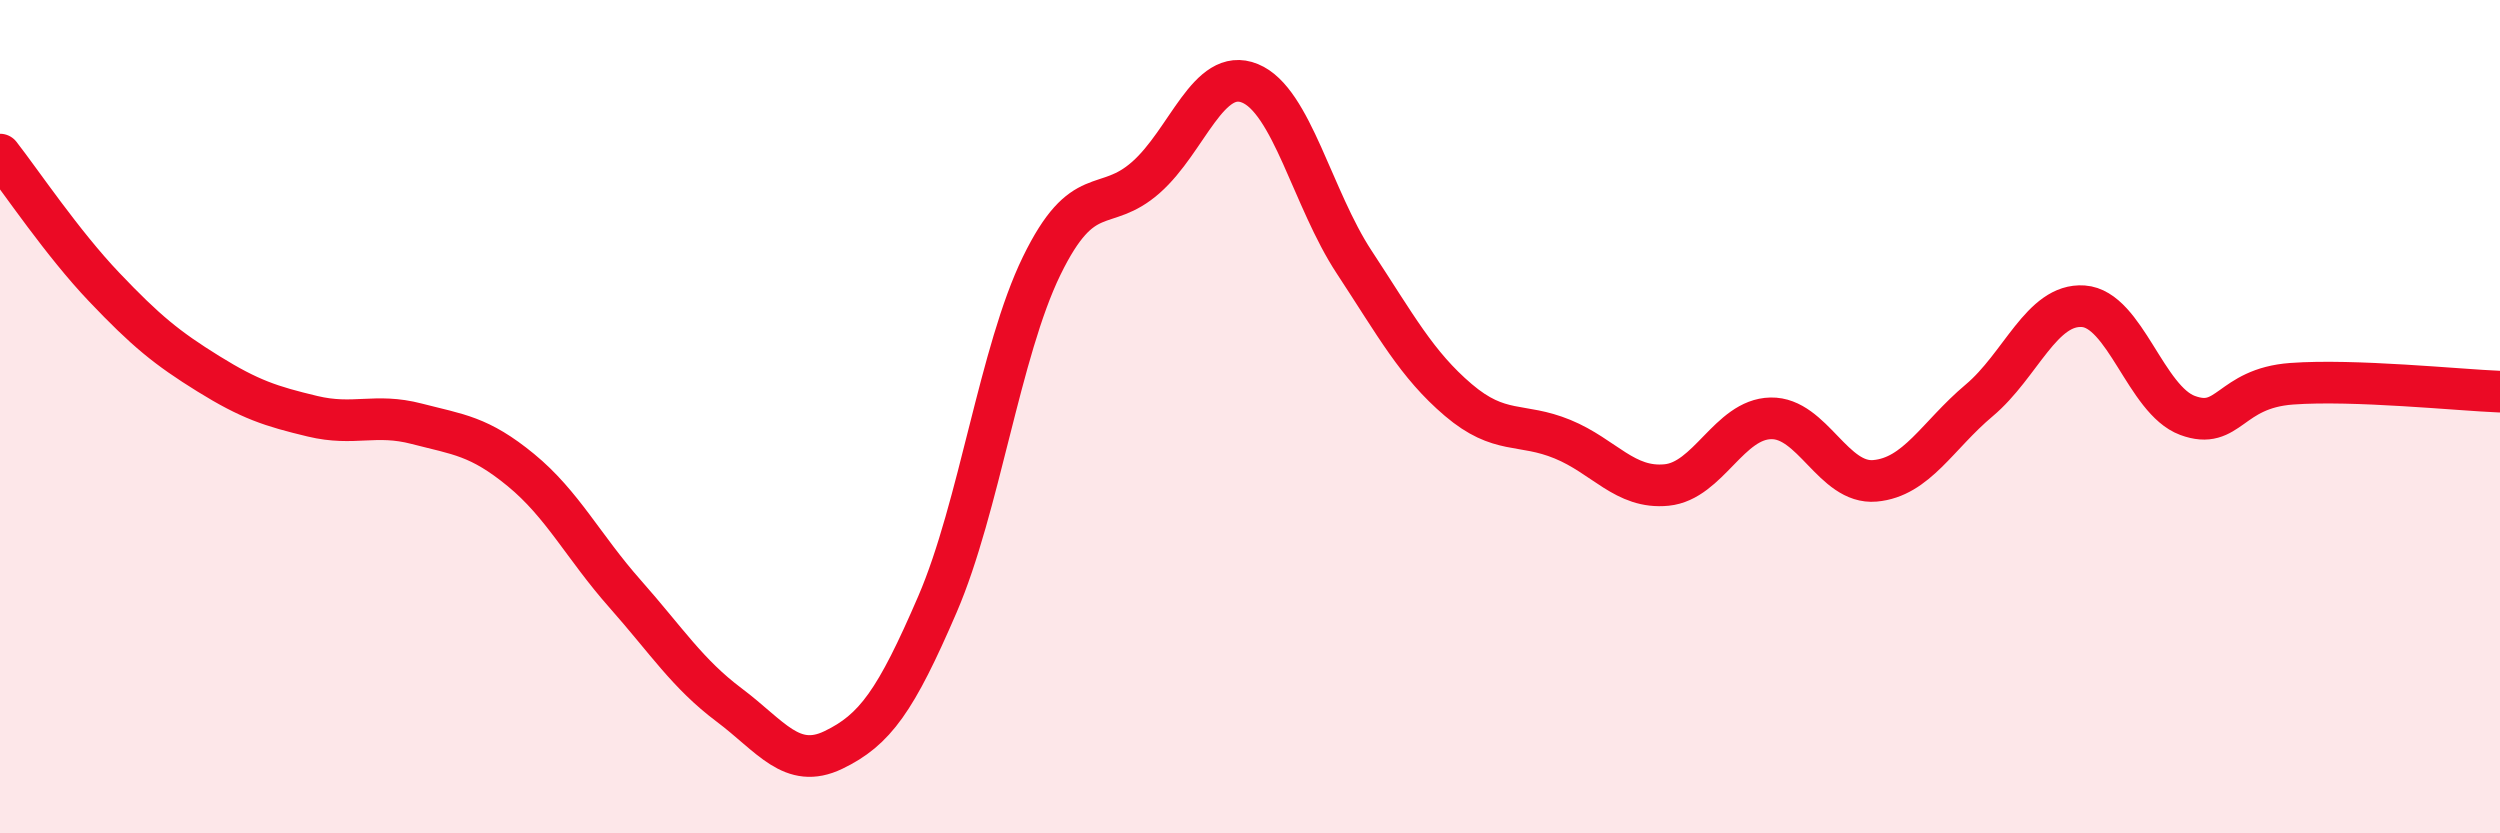
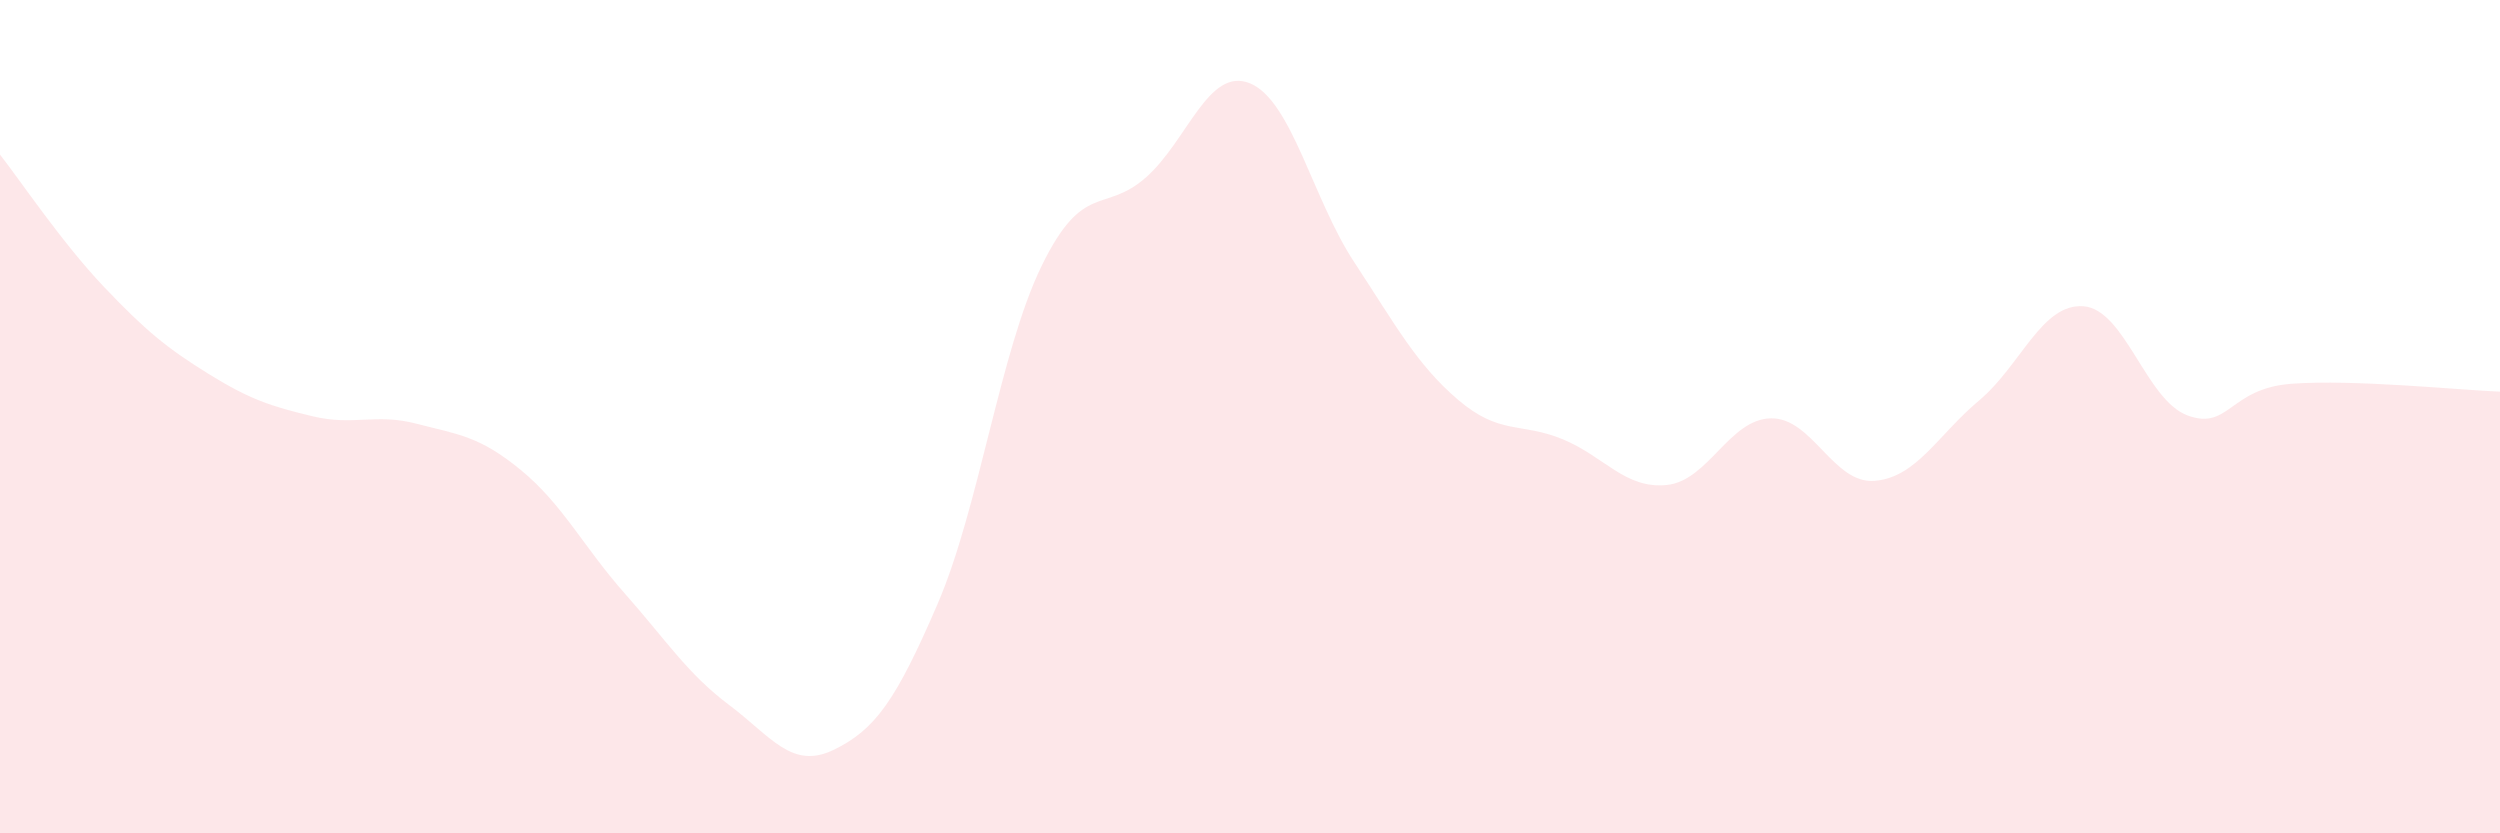
<svg xmlns="http://www.w3.org/2000/svg" width="60" height="20" viewBox="0 0 60 20">
  <path d="M 0,3.71 C 0.5,4.35 1.5,5.84 2.5,6.89 C 3.5,7.94 4,8.35 5,8.97 C 6,9.59 6.5,9.75 7.5,9.99 C 8.5,10.23 9,9.91 10,10.17 C 11,10.43 11.5,10.46 12.5,11.28 C 13.5,12.1 14,13.12 15,14.25 C 16,15.38 16.5,16.17 17.5,16.92 C 18.5,17.67 19,18.48 20,18 C 21,17.52 21.5,16.82 22.5,14.5 C 23.5,12.18 24,8.43 25,6.38 C 26,4.33 26.5,5.14 27.5,4.26 C 28.5,3.38 29,1.59 30,2 C 31,2.41 31.5,4.77 32.5,6.29 C 33.5,7.81 34,8.75 35,9.6 C 36,10.45 36.5,10.13 37.5,10.54 C 38.5,10.95 39,11.74 40,11.64 C 41,11.54 41.5,10.06 42.5,10.04 C 43.5,10.02 44,11.63 45,11.54 C 46,11.45 46.5,10.45 47.5,9.61 C 48.5,8.77 49,7.28 50,7.35 C 51,7.42 51.5,9.6 52.5,9.97 C 53.5,10.34 53.5,9.32 55,9.21 C 56.5,9.1 59,9.36 60,9.4L60 20L0 20Z" fill="#EB0A25" opacity="0.1" stroke-linecap="round" stroke-linejoin="round" />
-   <path d="M 0,3.71 C 0.5,4.35 1.5,5.84 2.5,6.89 C 3.5,7.94 4,8.35 5,8.97 C 6,9.59 6.5,9.75 7.5,9.99 C 8.5,10.23 9,9.91 10,10.17 C 11,10.43 11.5,10.46 12.5,11.28 C 13.5,12.1 14,13.12 15,14.25 C 16,15.38 16.5,16.17 17.5,16.92 C 18.5,17.67 19,18.48 20,18 C 21,17.52 21.5,16.82 22.5,14.5 C 23.5,12.18 24,8.43 25,6.38 C 26,4.33 26.5,5.14 27.5,4.26 C 28.5,3.38 29,1.59 30,2 C 31,2.41 31.5,4.77 32.5,6.29 C 33.5,7.81 34,8.75 35,9.6 C 36,10.45 36.5,10.13 37.5,10.54 C 38.5,10.95 39,11.74 40,11.64 C 41,11.54 41.5,10.06 42.5,10.04 C 43.5,10.02 44,11.63 45,11.54 C 46,11.45 46.5,10.45 47.5,9.61 C 48.5,8.77 49,7.28 50,7.35 C 51,7.42 51.5,9.6 52.5,9.97 C 53.5,10.34 53.5,9.32 55,9.21 C 56.5,9.1 59,9.36 60,9.4" stroke="#EB0A25" stroke-width="1" fill="none" stroke-linecap="round" stroke-linejoin="round" />
</svg>